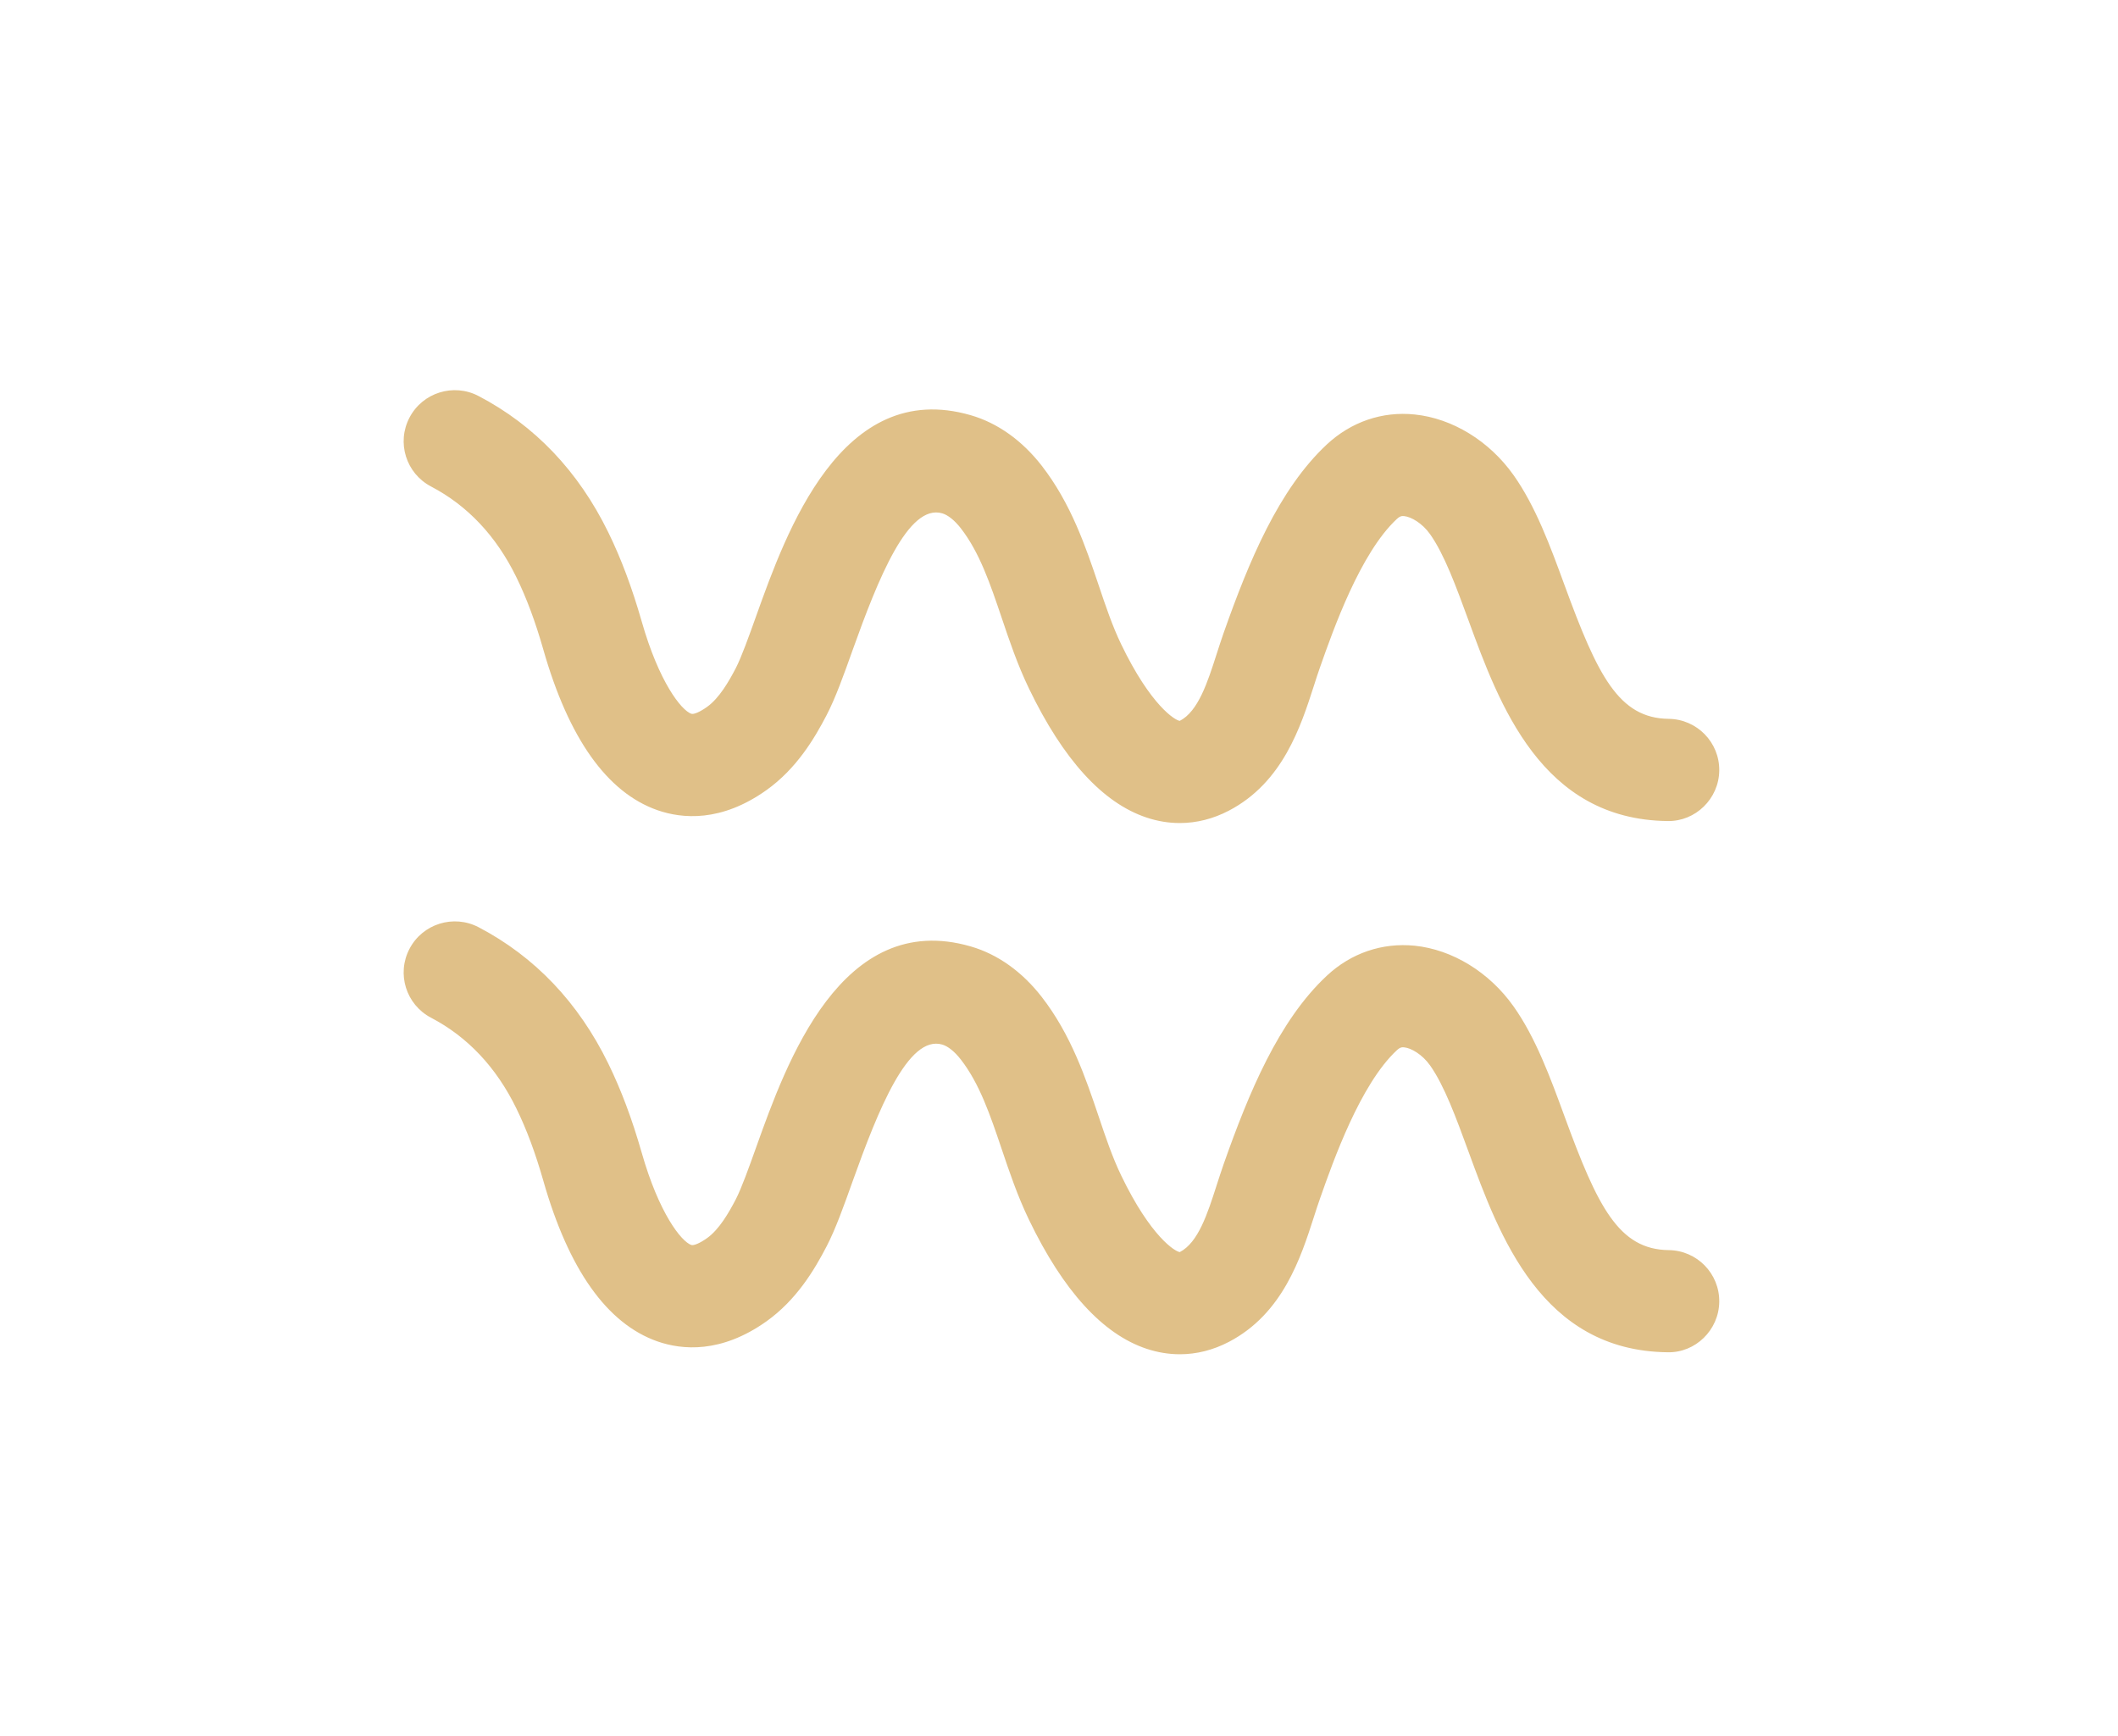
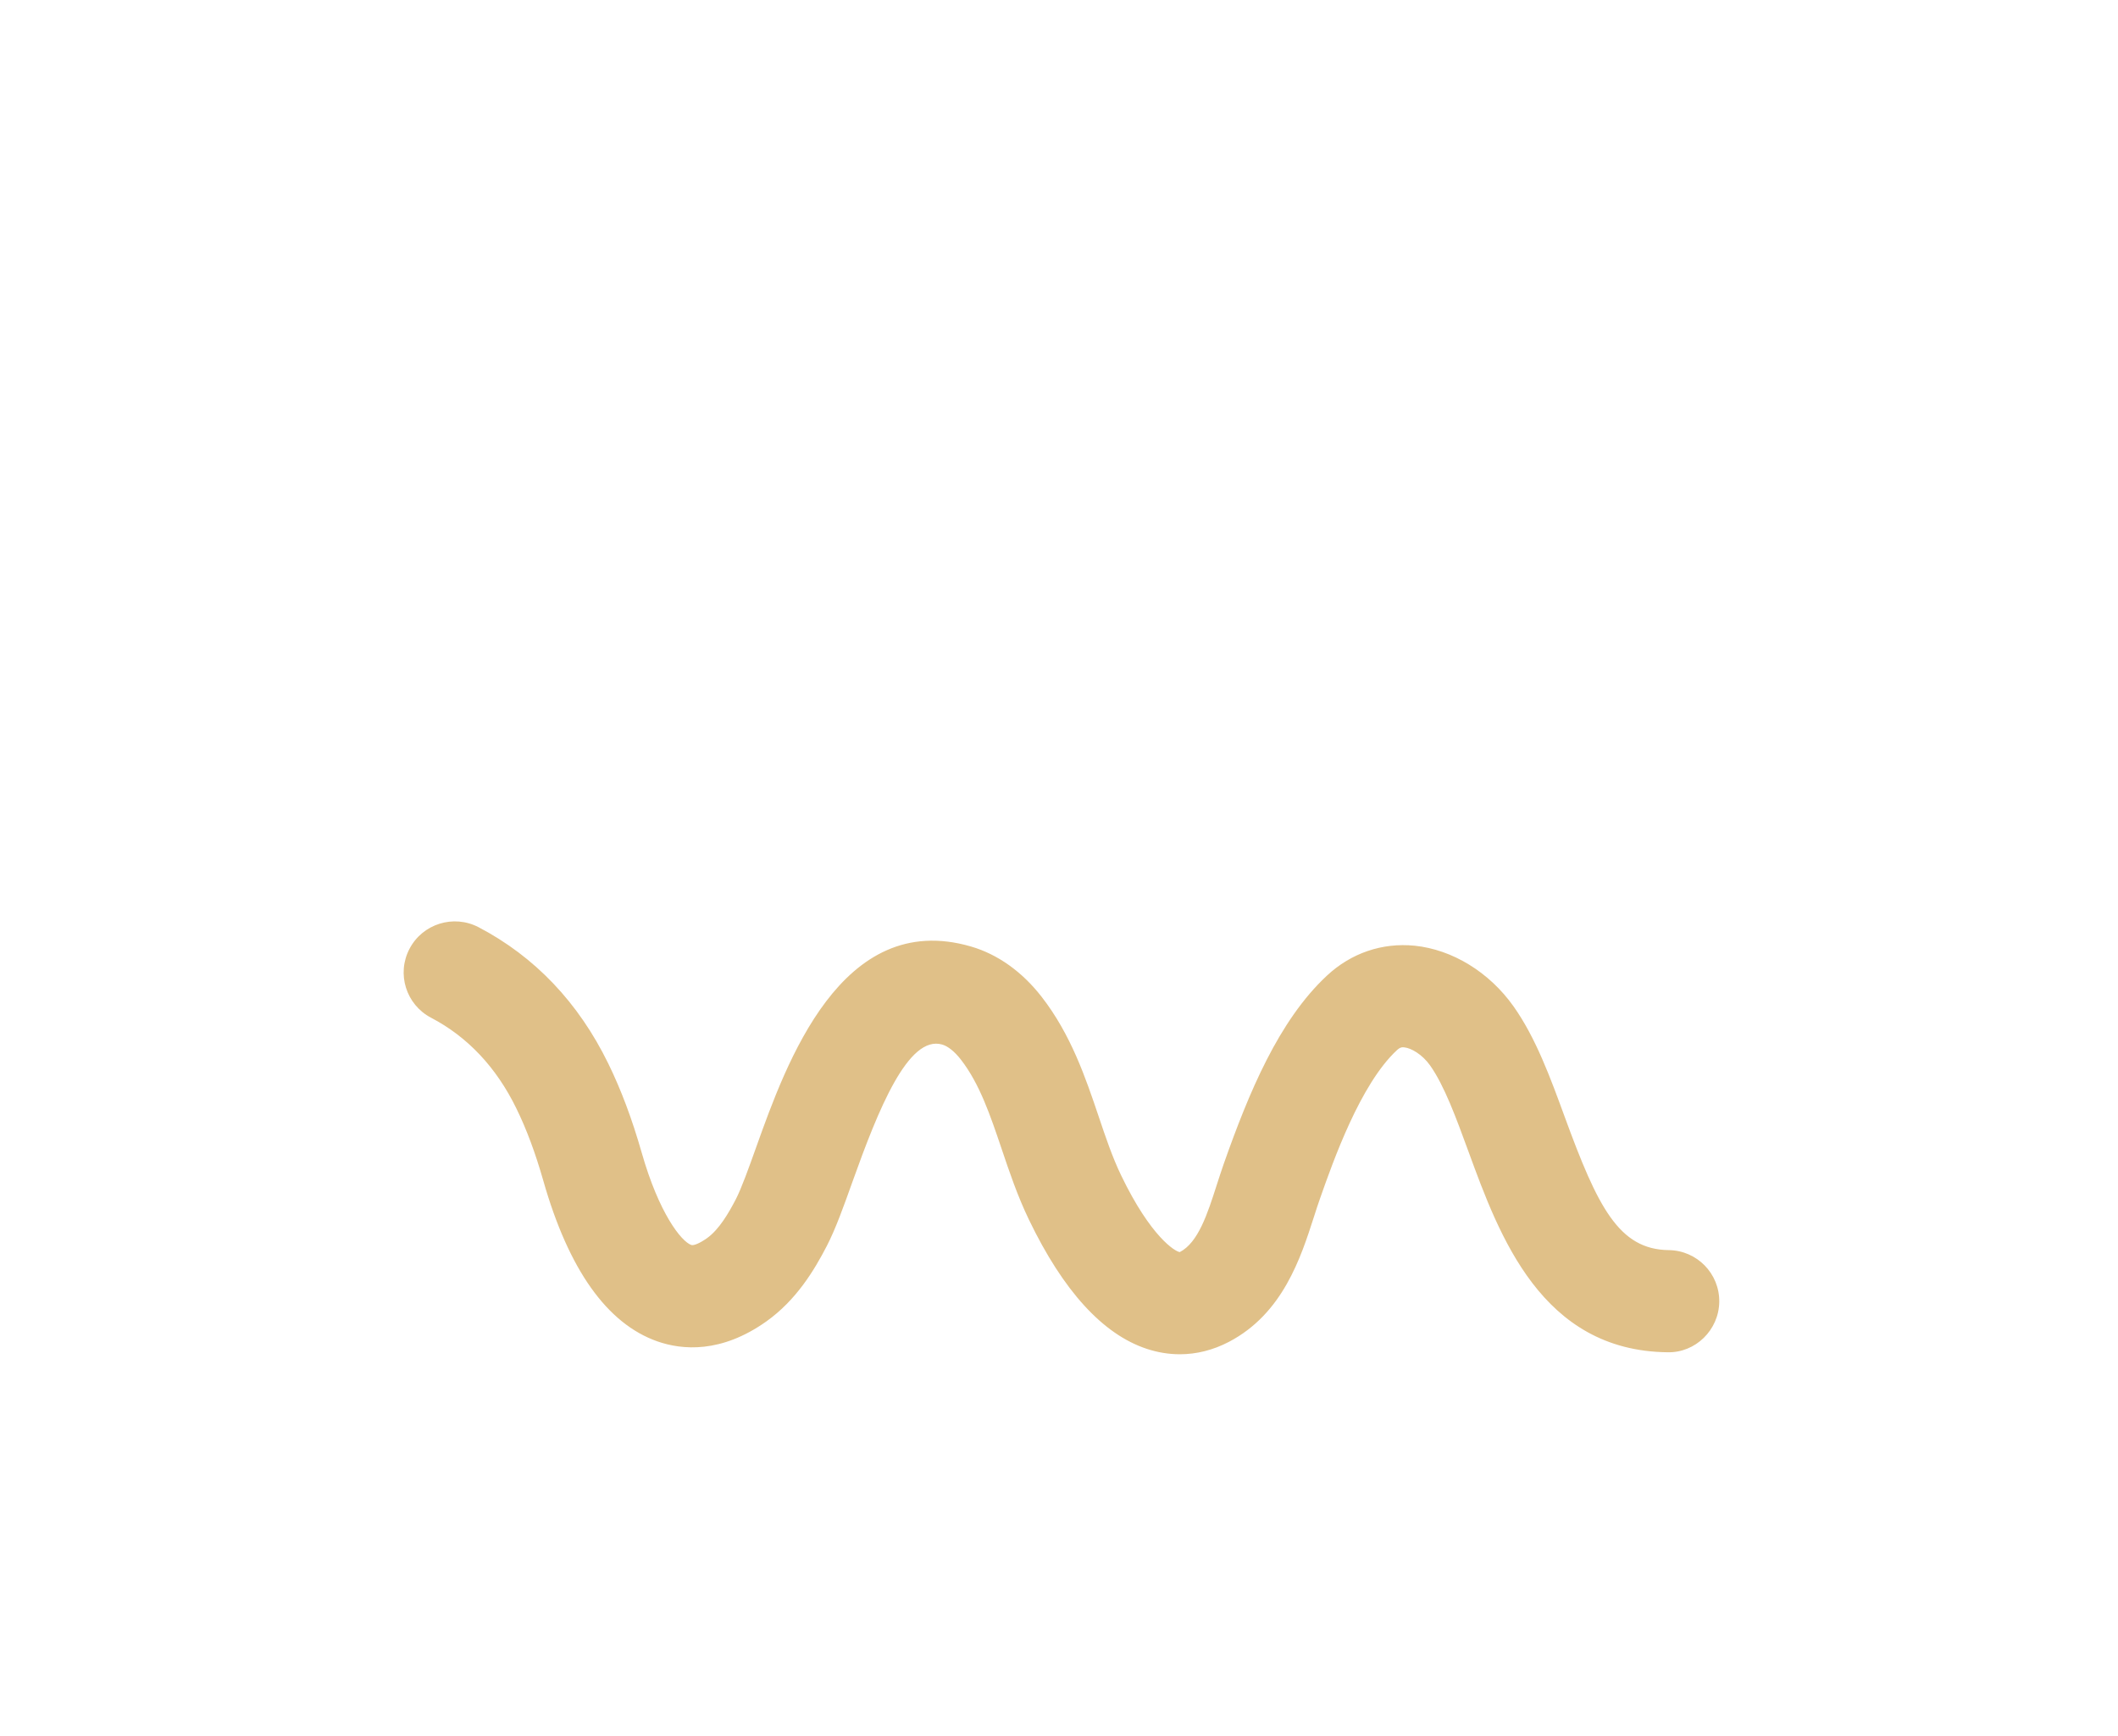
<svg xmlns="http://www.w3.org/2000/svg" width="266" zoomAndPan="magnify" viewBox="0 0 199.5 163.5" height="218" preserveAspectRatio="xMidYMid meet" version="1.0">
  <defs>
    <clipPath id="9cce834dc9">
      <path d="M 38.02 86.527 L 161.941 86.527 L 161.941 127.535 L 38.02 127.535 Z M 38.02 86.527 " clip-rule="nonzero" />
    </clipPath>
  </defs>
-   <path fill="#e0c088" d="M 111.129 77.52 C 110.09 77.52 109.043 77.352 108.012 77.008 C 103.879 75.641 100.148 71.551 96.922 64.852 C 95.844 62.617 95.078 60.348 94.34 58.156 C 93.277 55.012 92.273 52.039 90.508 49.766 C 89.934 49.023 89.293 48.508 88.758 48.352 C 85.547 47.402 82.715 54.512 80.312 61.227 C 79.453 63.637 78.707 65.719 77.867 67.344 C 76.707 69.582 75.016 72.41 72.191 74.422 C 67.926 77.457 64.254 77.121 61.926 76.309 C 57.184 74.648 53.562 69.551 51.172 61.164 C 50.426 58.551 49.598 56.324 48.633 54.355 C 46.746 50.496 44.047 47.625 40.605 45.824 C 38.246 44.59 37.336 41.684 38.574 39.328 C 39.809 36.973 42.723 36.066 45.078 37.301 C 50.375 40.07 54.484 44.391 57.293 50.133 C 58.508 52.613 59.535 55.359 60.441 58.523 C 62.07 64.242 64.172 66.895 65.113 67.227 C 65.344 67.312 65.957 67.043 66.598 66.582 C 67.738 65.77 68.645 64.203 69.309 62.926 C 69.848 61.875 70.523 59.988 71.238 57.988 C 74.039 50.156 79.246 35.574 91.441 39.109 C 93.969 39.84 96.277 41.488 98.125 43.867 C 100.887 47.426 102.258 51.492 103.473 55.082 C 104.145 57.086 104.785 58.977 105.605 60.68 C 108.398 66.477 110.707 67.863 111.129 67.895 C 112.863 67 113.742 64.27 114.59 61.629 C 114.812 60.934 115.035 60.254 115.262 59.602 C 117.629 52.891 120.441 46.094 124.98 41.859 C 127.266 39.73 130.203 38.723 133.25 39.039 C 136.805 39.402 140.285 41.535 142.562 44.746 C 144.656 47.699 146.039 51.484 147.379 55.145 C 150.488 63.641 152.473 67.652 157.184 67.707 C 159.844 67.742 161.973 69.922 161.941 72.578 C 161.91 75.234 159.699 77.387 157.066 77.332 C 145.188 77.191 141.223 66.359 138.328 58.449 C 137.152 55.238 136.047 52.211 134.699 50.309 C 133.973 49.285 132.926 48.68 132.27 48.613 C 132.055 48.59 131.875 48.598 131.559 48.895 C 128.121 52.102 125.578 59.324 124.355 62.797 C 124.152 63.363 123.961 63.961 123.766 64.57 C 122.527 68.422 120.832 73.699 115.754 76.352 C 114.27 77.129 112.707 77.52 111.129 77.52 " fill-opacity="1" fill-rule="nonzero" />
  <g clip-path="url(#9cce834dc9)">
    <path fill="#e0c088" d="M 111.129 127.555 C 110.09 127.555 109.043 127.383 108.012 127.043 C 103.879 125.676 100.148 121.586 96.922 114.887 C 95.844 112.648 95.078 110.383 94.34 108.191 C 93.277 105.047 92.273 102.074 90.508 99.801 C 89.934 99.059 89.297 98.543 88.758 98.387 C 85.547 97.438 82.715 104.547 80.312 111.262 C 79.453 113.672 78.707 115.754 77.867 117.379 C 76.707 119.621 75.016 122.445 72.191 124.457 C 67.926 127.488 64.254 127.156 61.926 126.344 C 57.184 124.68 53.562 119.586 51.172 111.195 C 50.426 108.586 49.598 106.359 48.633 104.391 C 46.746 100.527 44.043 97.656 40.605 95.859 C 38.246 94.625 37.336 91.719 38.574 89.363 C 39.809 87.008 42.723 86.102 45.078 87.332 C 50.375 90.105 54.484 94.422 57.293 100.168 C 58.508 102.652 59.535 105.395 60.441 108.559 C 62.07 114.277 64.172 116.93 65.113 117.262 C 65.344 117.344 65.957 117.074 66.598 116.617 C 67.738 115.805 68.645 114.234 69.309 112.957 C 69.848 111.91 70.523 110.023 71.238 108.023 C 74.039 100.191 79.234 85.605 91.445 89.145 C 93.969 89.875 96.281 91.523 98.125 93.902 C 100.887 97.461 102.258 101.527 103.473 105.117 C 104.145 107.121 104.785 109.012 105.605 110.711 C 108.398 116.512 110.707 117.895 111.129 117.93 C 112.867 117.035 113.742 114.305 114.59 111.664 C 114.816 110.969 115.035 110.289 115.262 109.637 C 117.629 102.922 120.441 96.129 124.984 91.895 C 127.266 89.766 130.195 88.77 133.25 89.074 C 136.805 89.438 140.285 91.57 142.562 94.785 C 144.656 97.734 146.039 101.52 147.379 105.18 C 150.488 113.676 152.473 117.688 157.184 117.746 C 159.844 117.777 161.973 119.957 161.941 122.613 C 161.91 125.27 159.699 127.434 157.066 127.367 C 145.188 127.227 141.223 116.395 138.328 108.484 C 137.152 105.273 136.047 102.246 134.699 100.344 C 133.973 99.32 132.926 98.715 132.27 98.648 C 132.062 98.625 131.879 98.633 131.562 98.93 C 128.121 102.137 125.578 109.359 124.355 112.832 C 124.152 113.398 123.961 113.996 123.766 114.602 C 122.527 118.457 120.832 123.734 115.754 126.387 C 114.266 127.164 112.707 127.555 111.129 127.555 " fill-opacity="1" fill-rule="nonzero" />
  </g>
</svg>